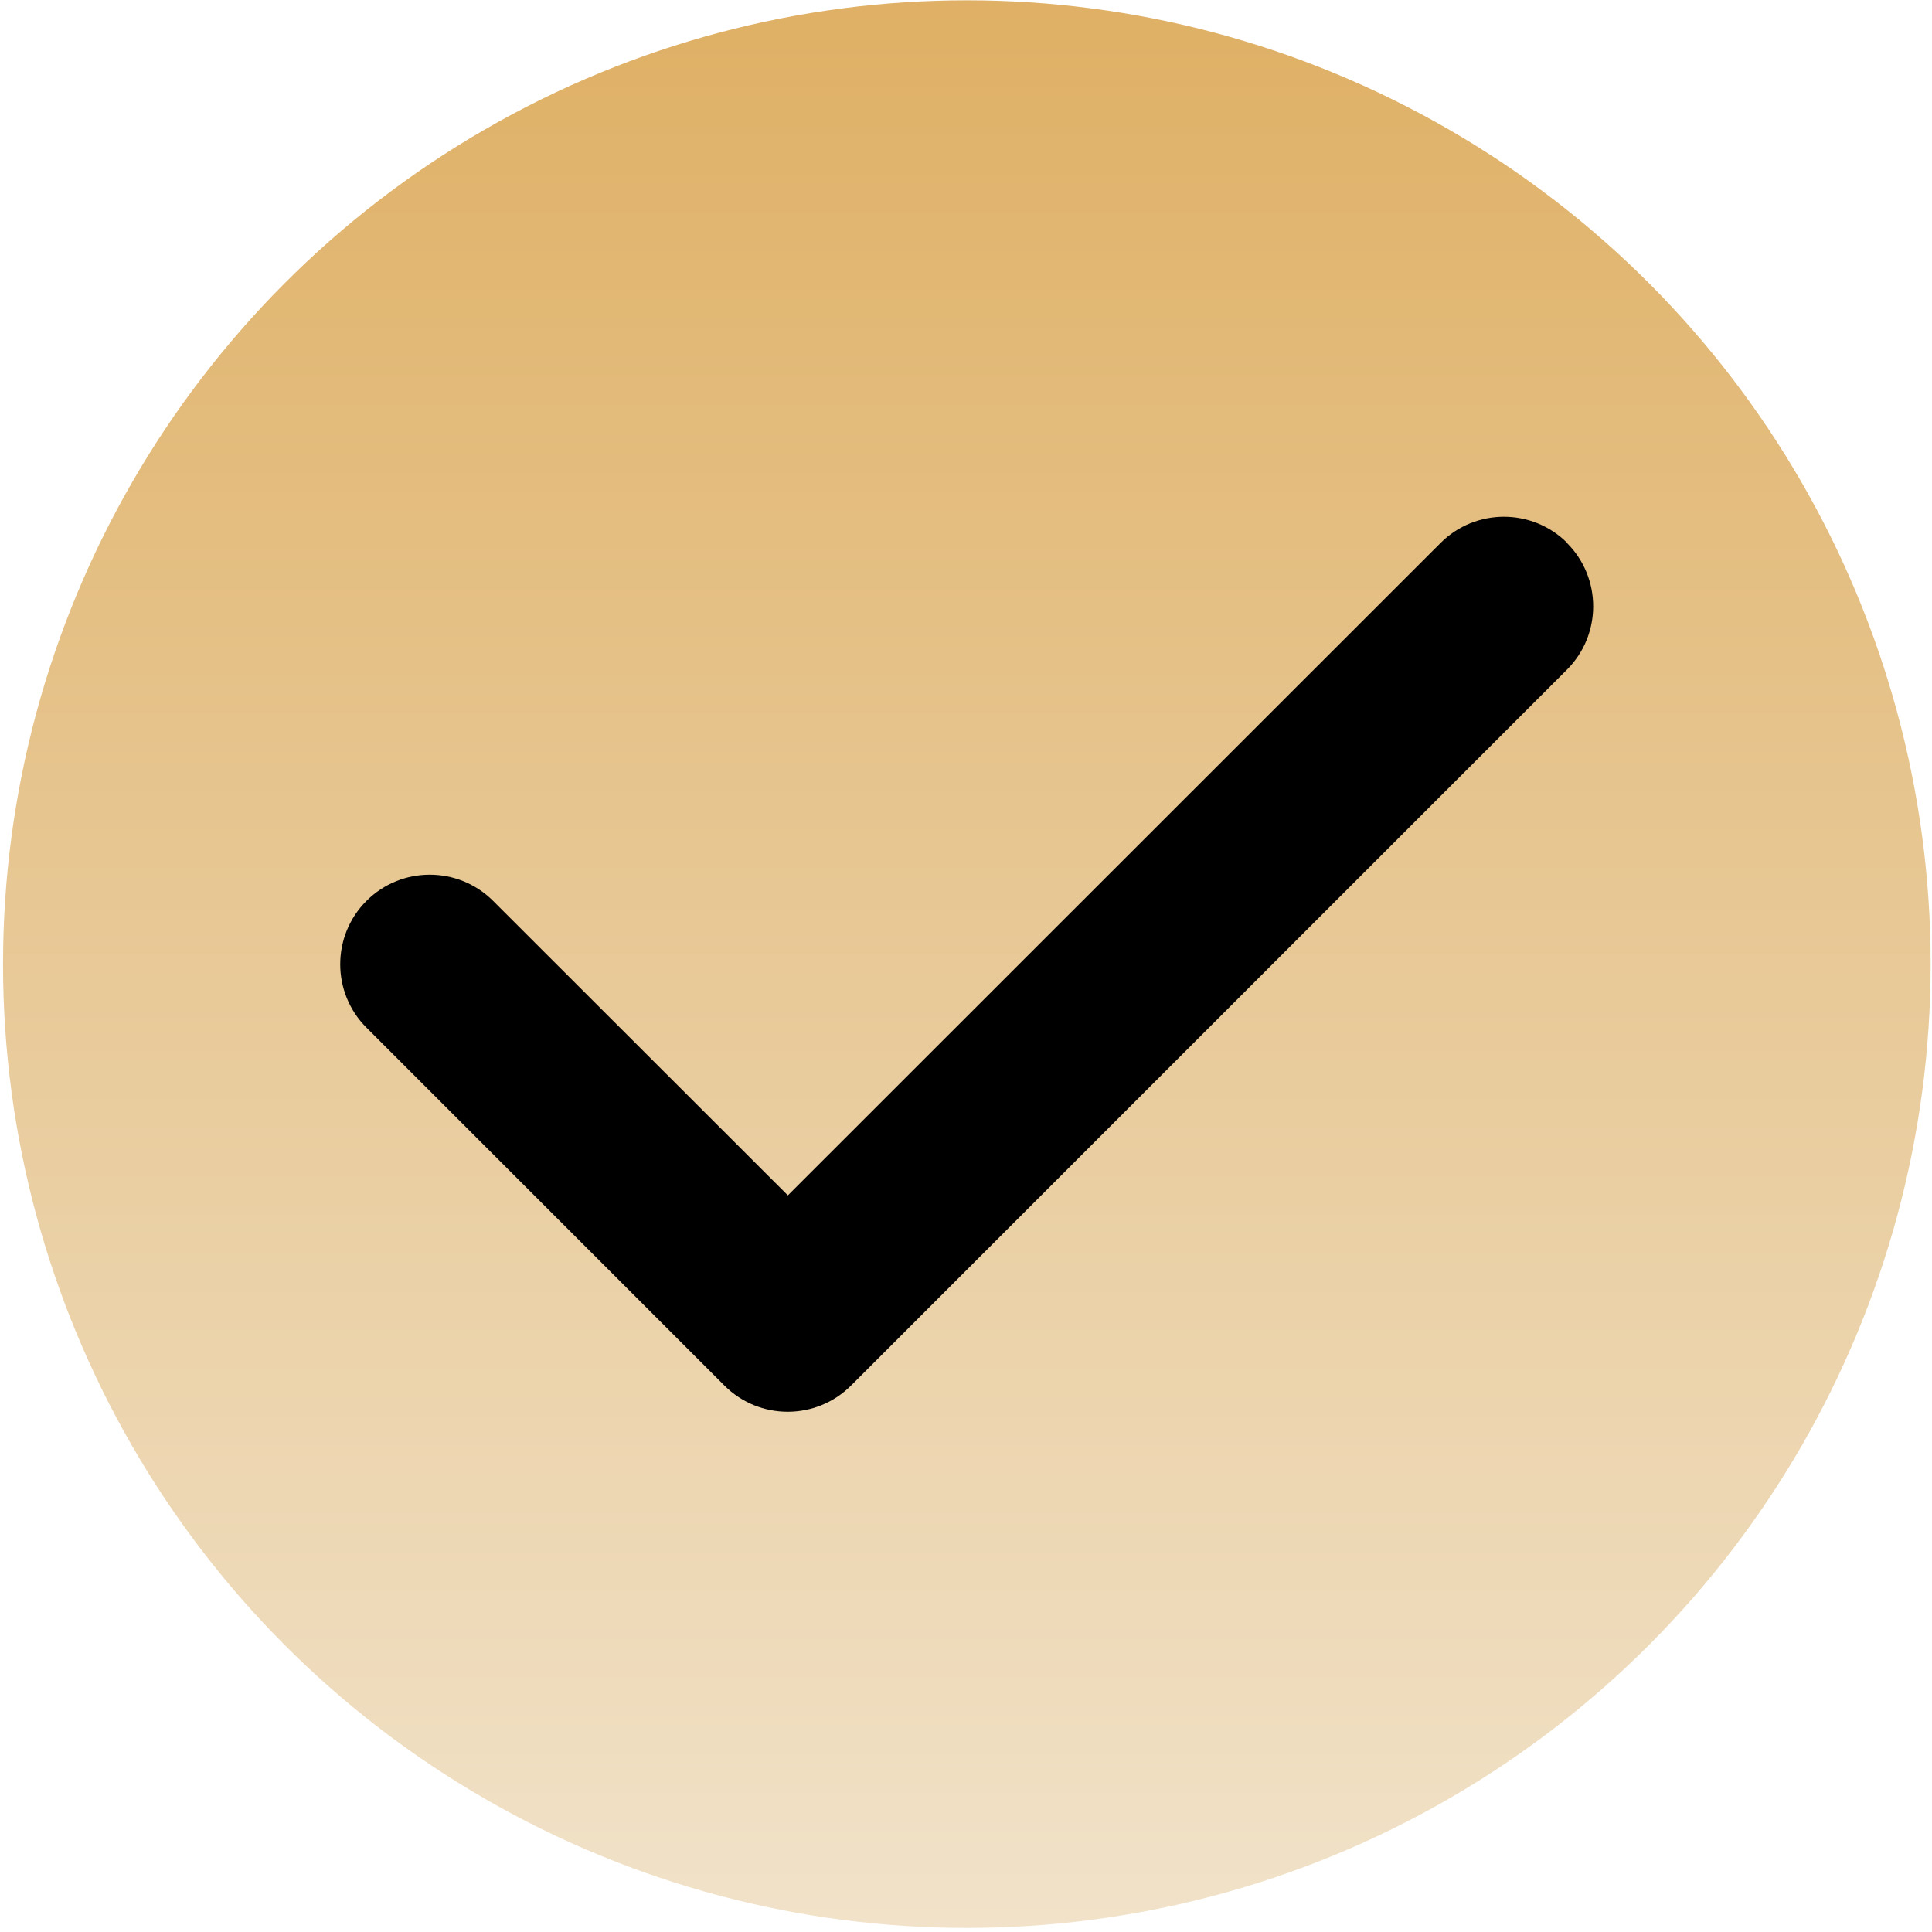
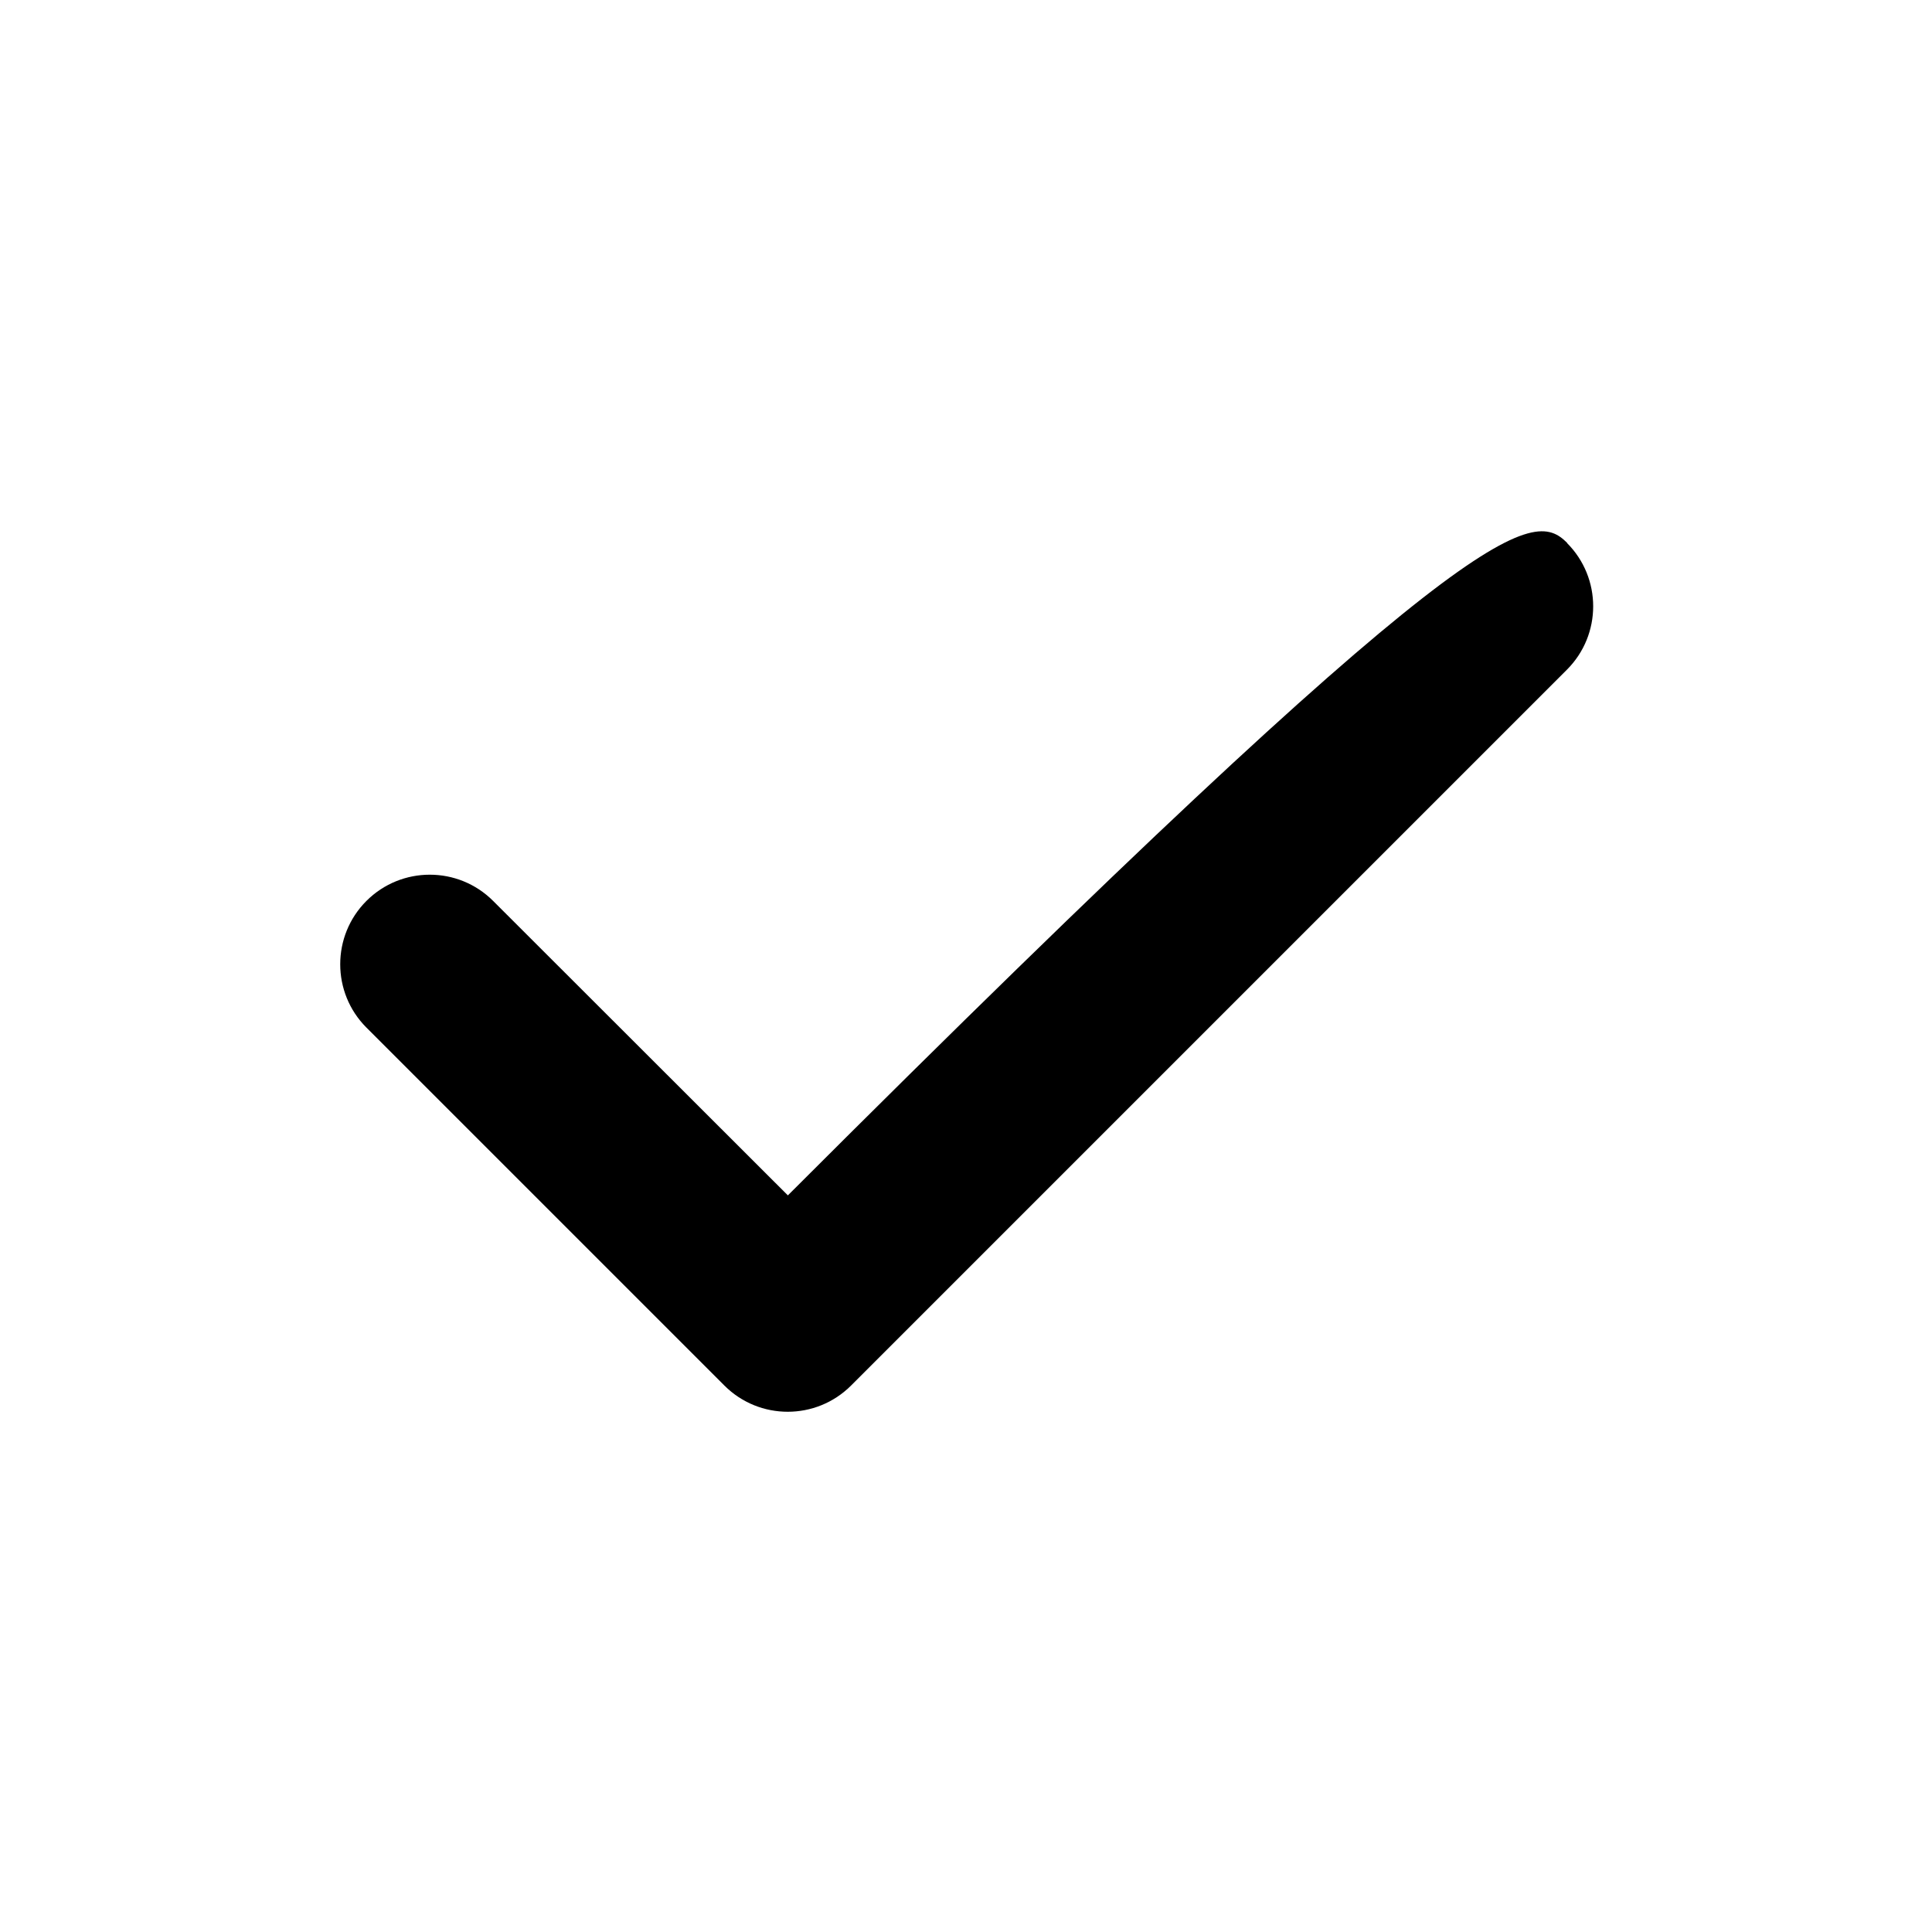
<svg xmlns="http://www.w3.org/2000/svg" width="421" height="421" viewBox="0 0 421 421" fill="none">
-   <circle cx="210.683" cy="210.089" r="210.022" fill="url(#paint0_linear_5_30)" />
  <g clip-path="url(#clip0_5_30)">
-     <path d="M341.455 118.317C349.072 125.934 349.072 138.305 341.455 145.922L185.455 301.922C177.838 309.539 165.468 309.539 157.85 301.922L79.85 223.922C72.233 216.305 72.233 203.934 79.85 196.317C87.468 188.7 99.838 188.7 107.455 196.317L171.683 260.484L313.911 118.317C321.528 110.7 333.899 110.7 341.516 118.317H341.455Z" fill="black" />
+     <path d="M341.455 118.317C349.072 125.934 349.072 138.305 341.455 145.922L185.455 301.922C177.838 309.539 165.468 309.539 157.85 301.922L79.85 223.922C72.233 216.305 72.233 203.934 79.85 196.317C87.468 188.7 99.838 188.7 107.455 196.317L171.683 260.484C321.528 110.7 333.899 110.7 341.516 118.317H341.455Z" fill="black" />
  </g>
  <defs>
    <linearGradient id="paint0_linear_5_30" x1="210.683" y1="0.067" x2="210.683" y2="420.111" gradientUnits="userSpaceOnUse">
      <stop stop-color="#DFB065" />
      <stop offset="1" stop-color="#F1E2C9" />
    </linearGradient>
    <clipPath id="clip0_5_30">
      <rect width="273" height="312" fill="white" transform="translate(74.183 54.089)" />
    </clipPath>
  </defs>
</svg>